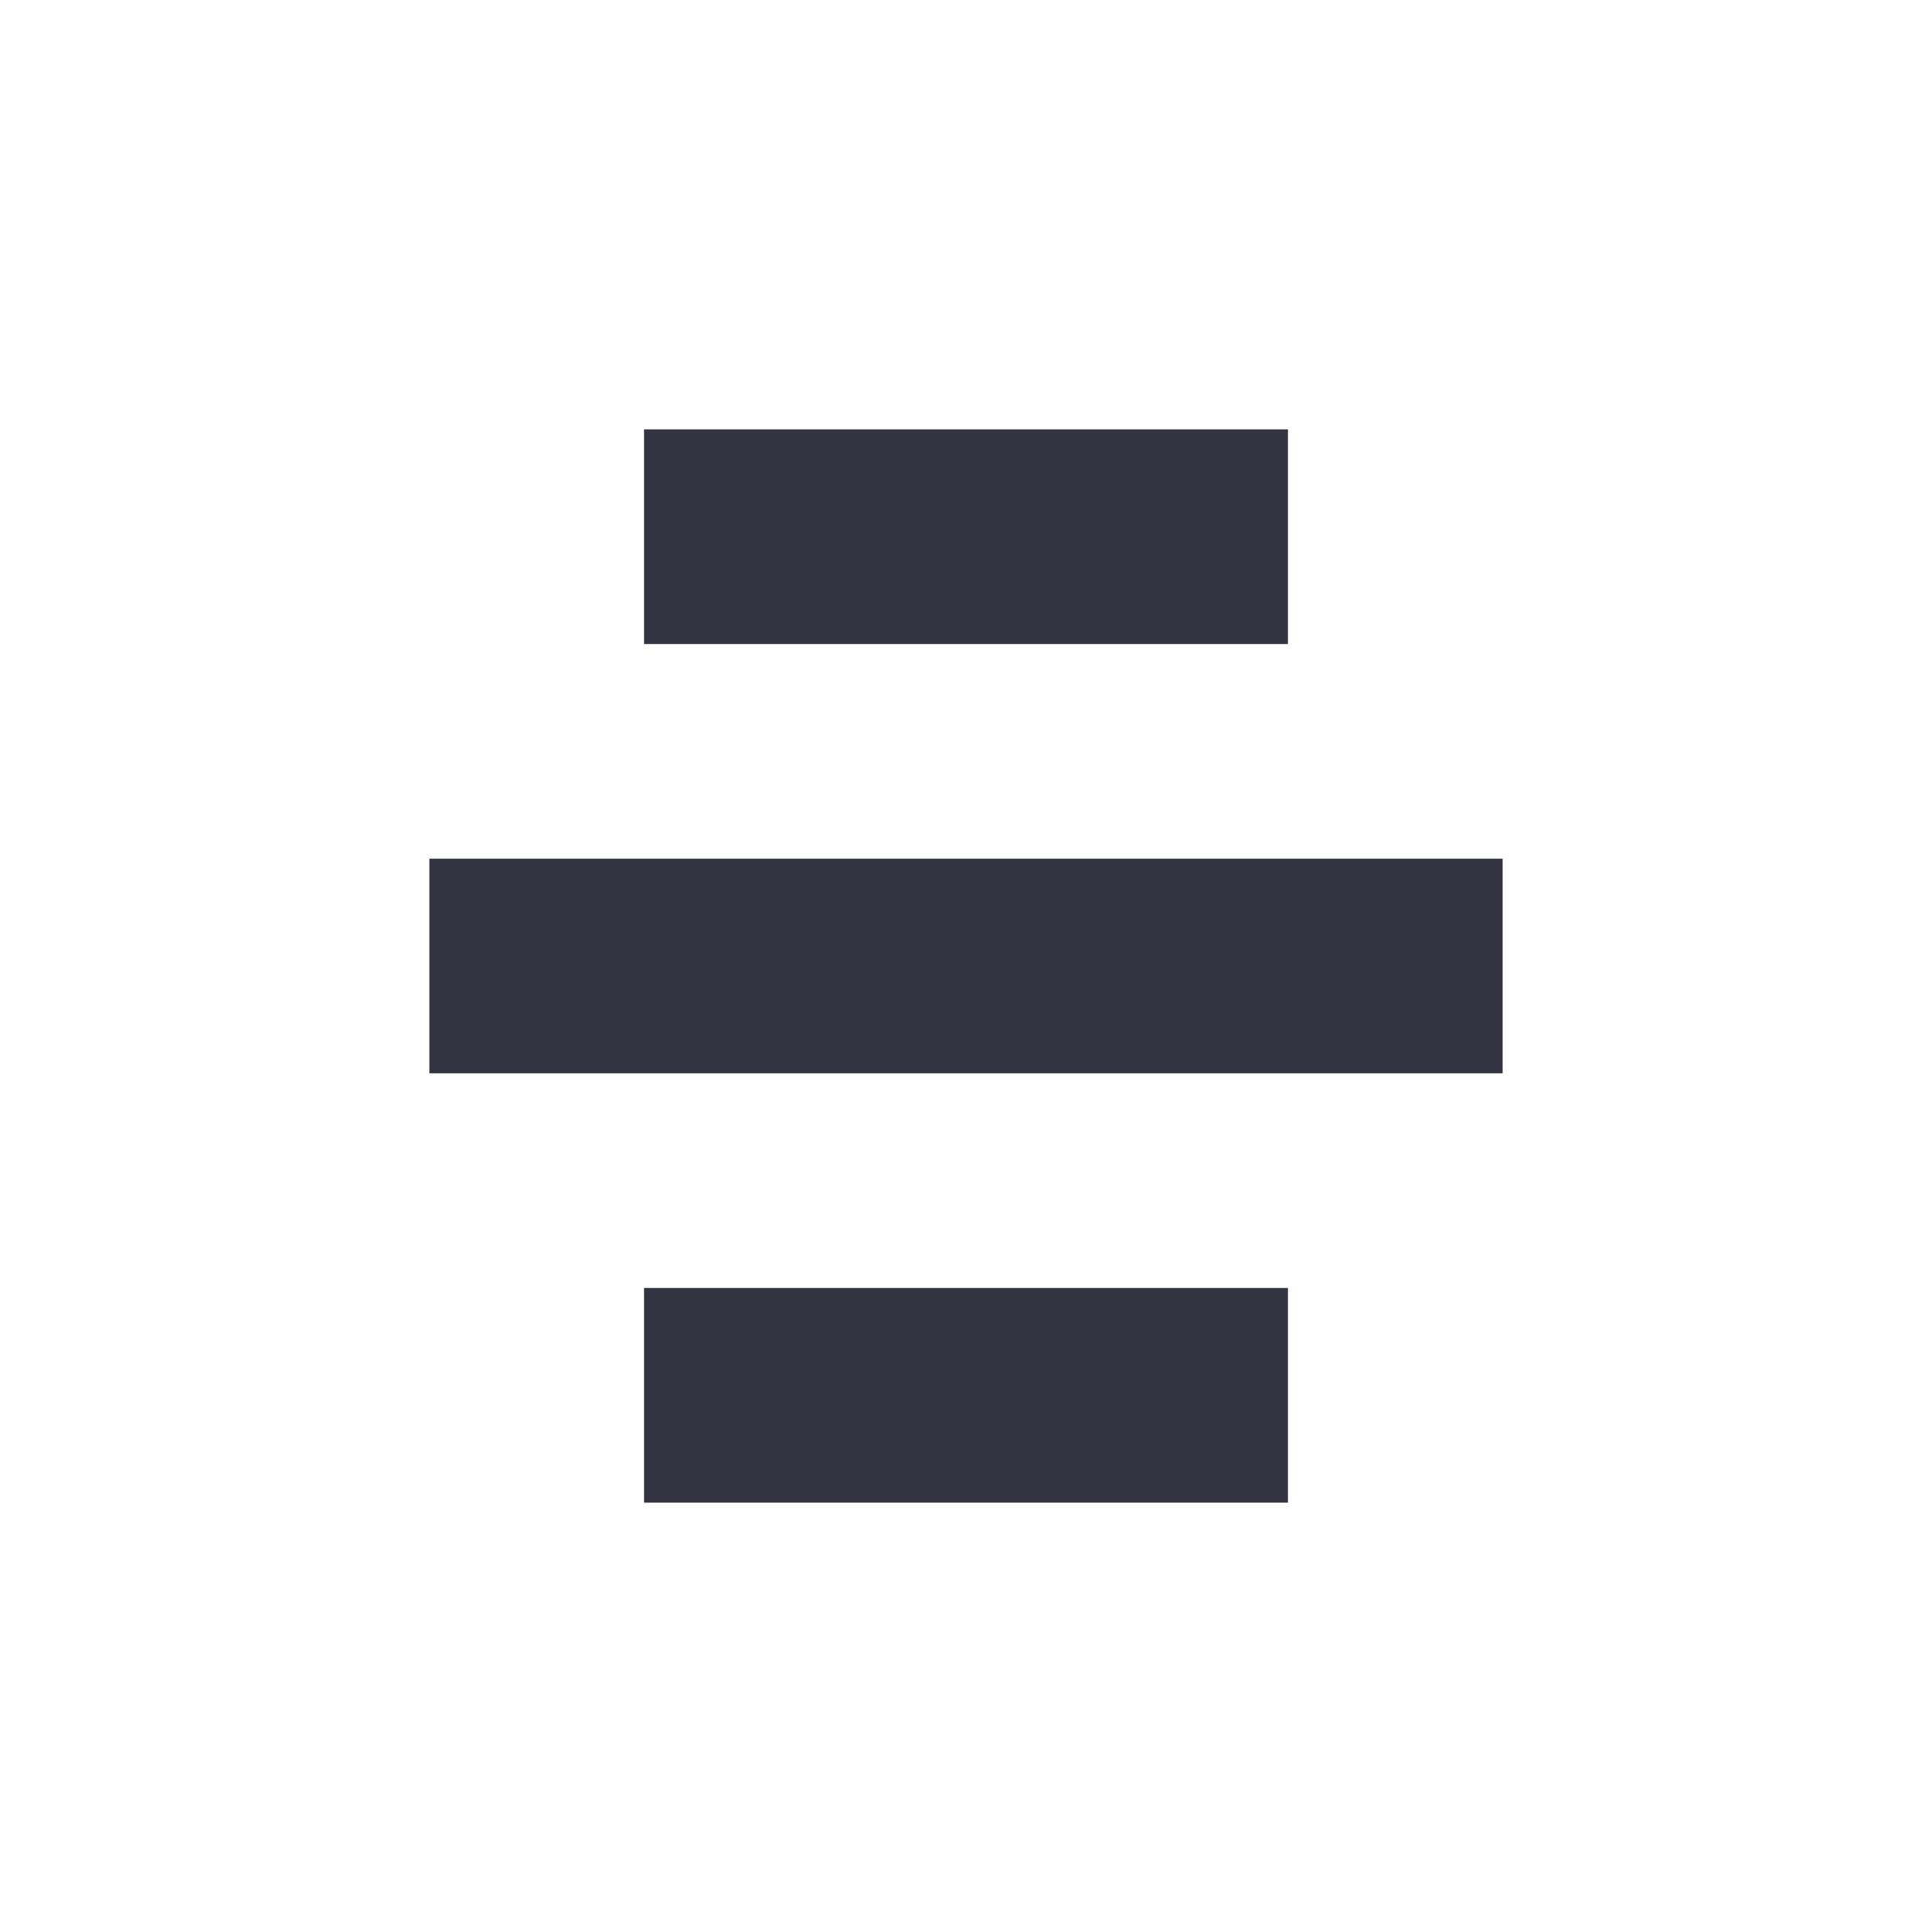
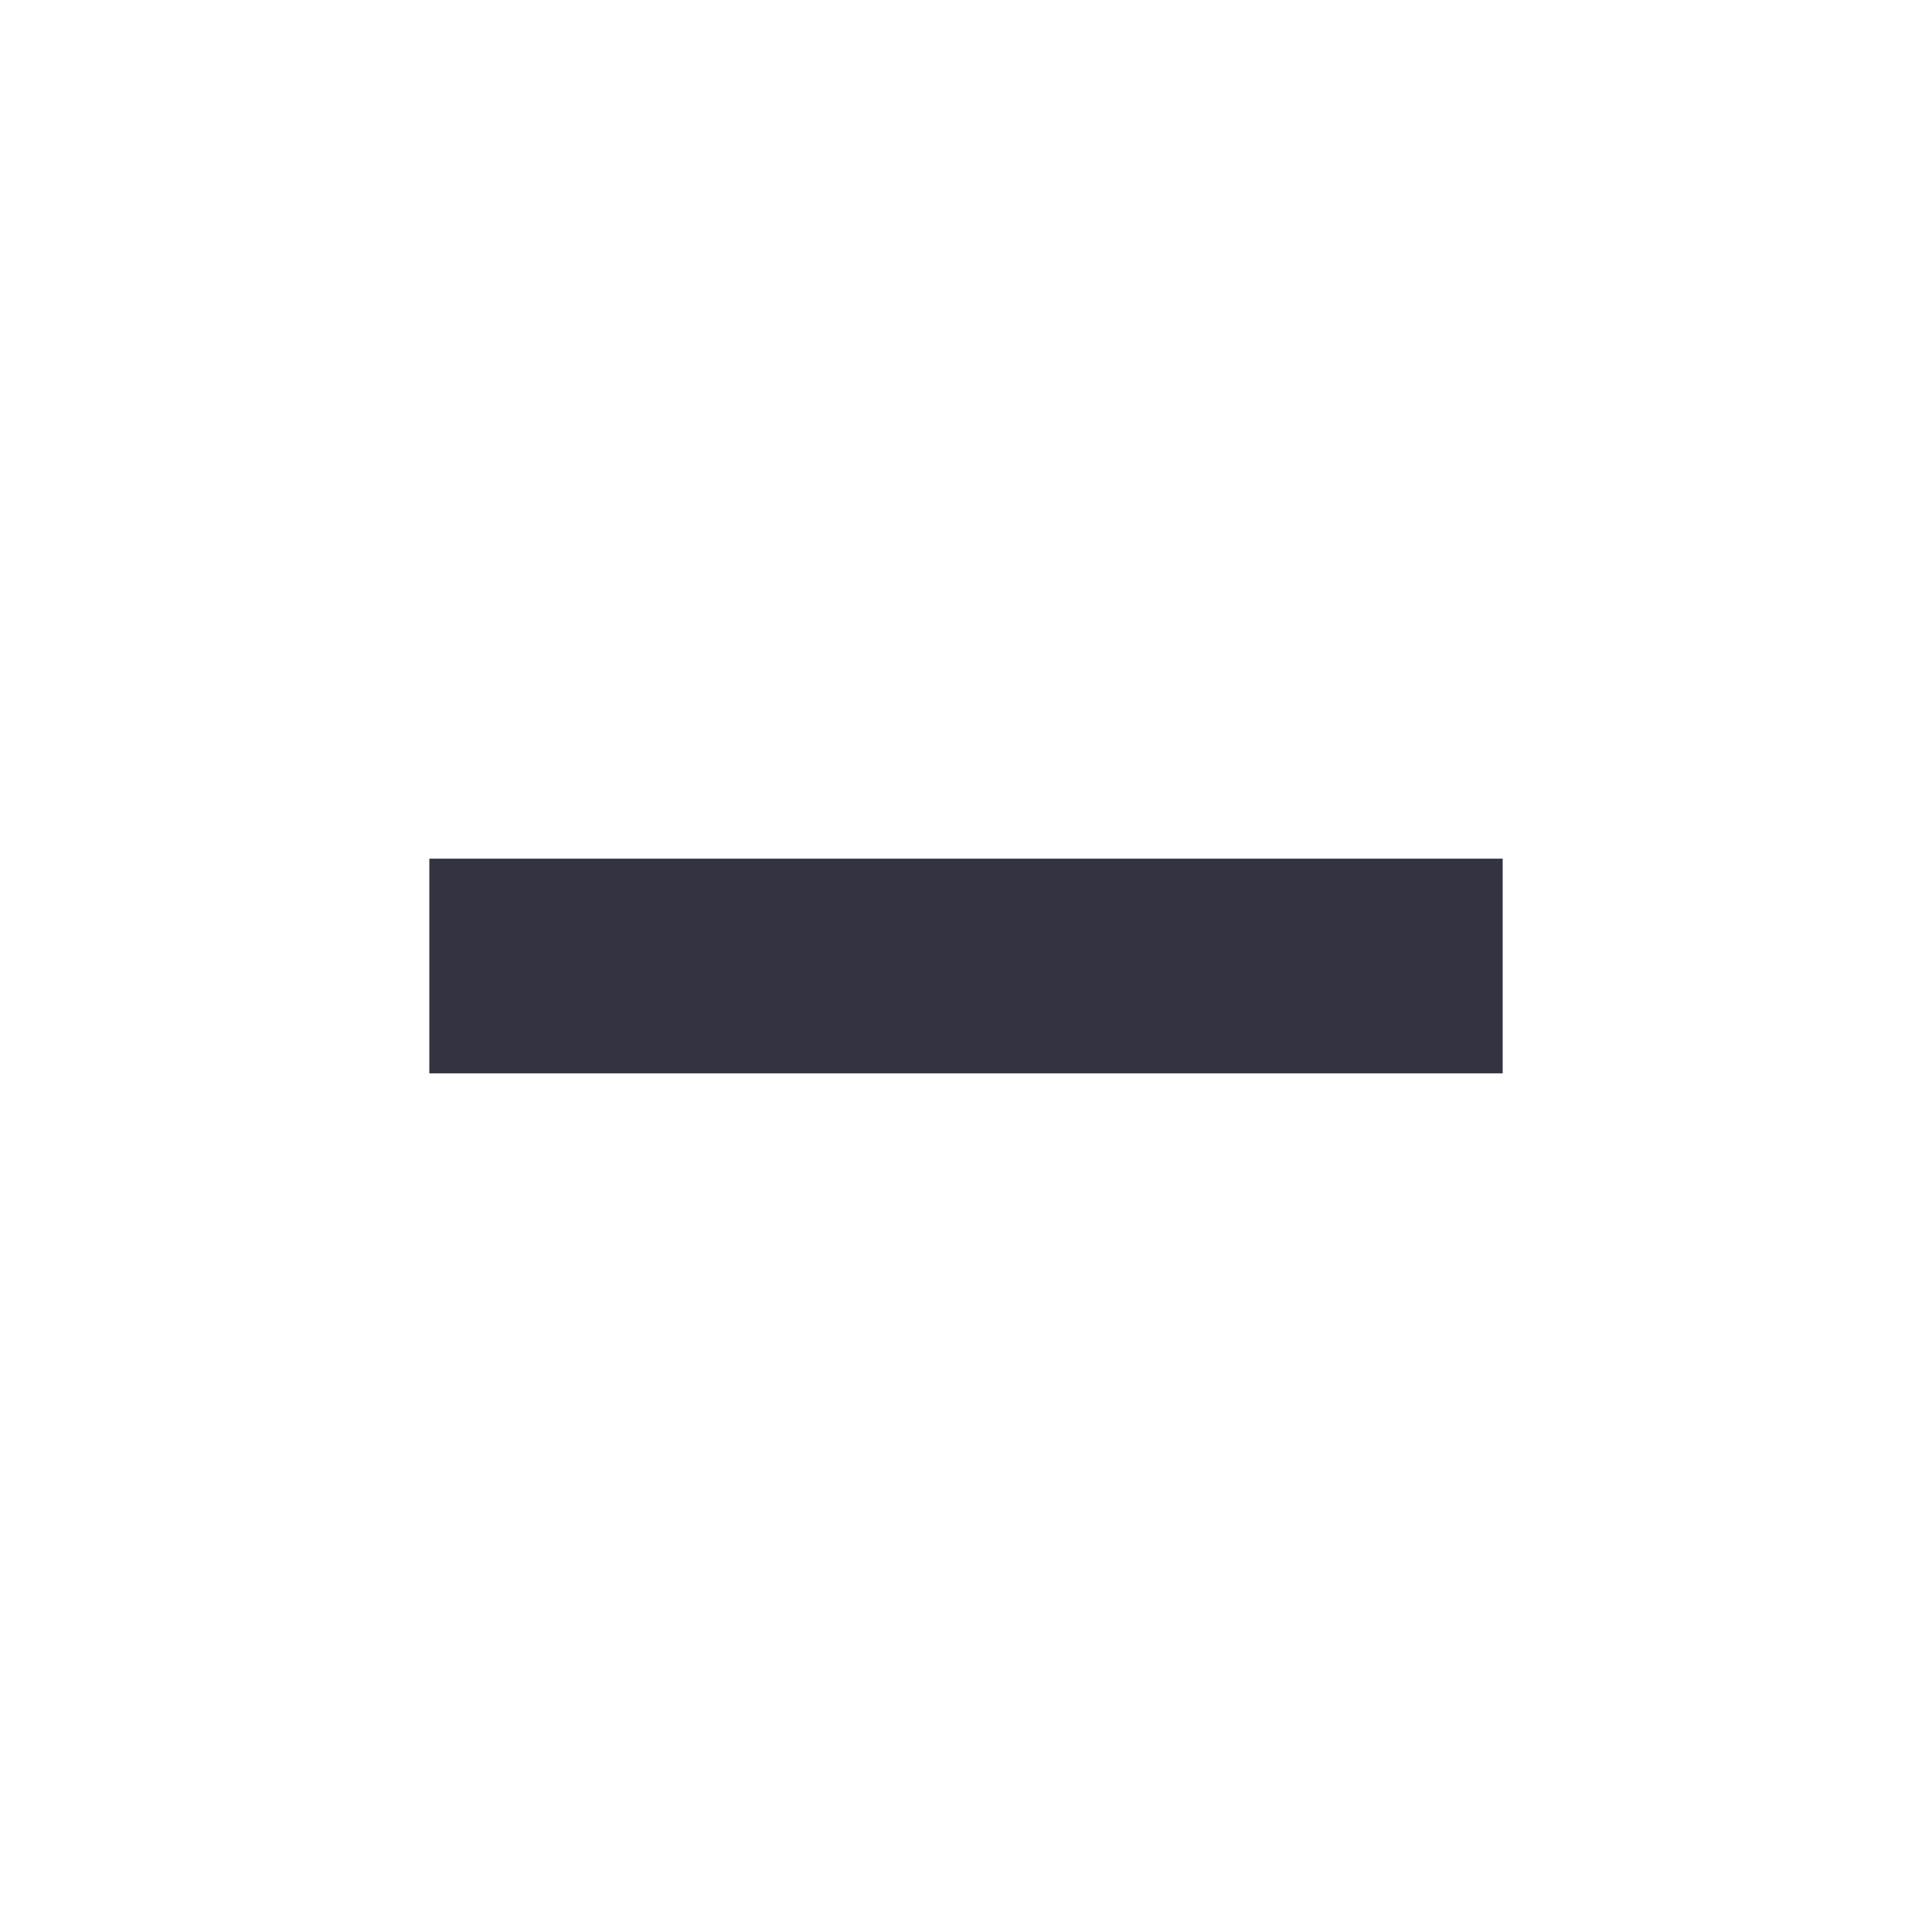
<svg xmlns="http://www.w3.org/2000/svg" viewBox="0 0 9 9" class="pixelicon-align-center">
-   <polygon fill="#343341" points="3,2 6,2 6,3 3,3" />
  <polygon fill="#343341" points="2,4 7,4 7,5 2,5" />
-   <polygon fill="#343341" points="3,6 6,6 6,7 3,7" />
</svg>